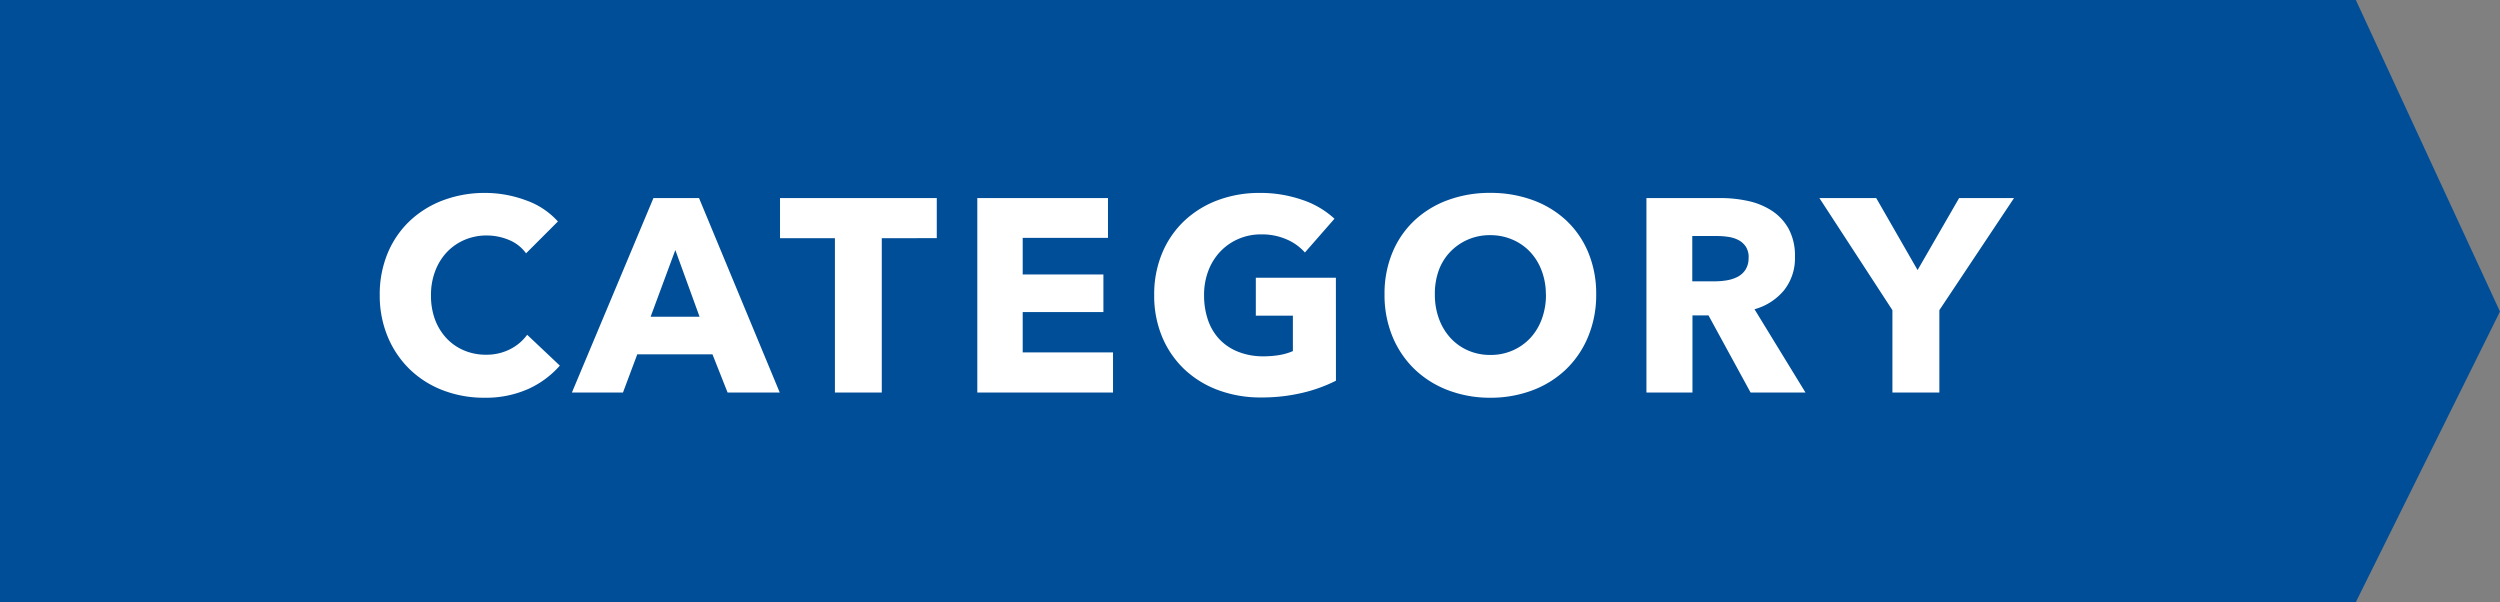
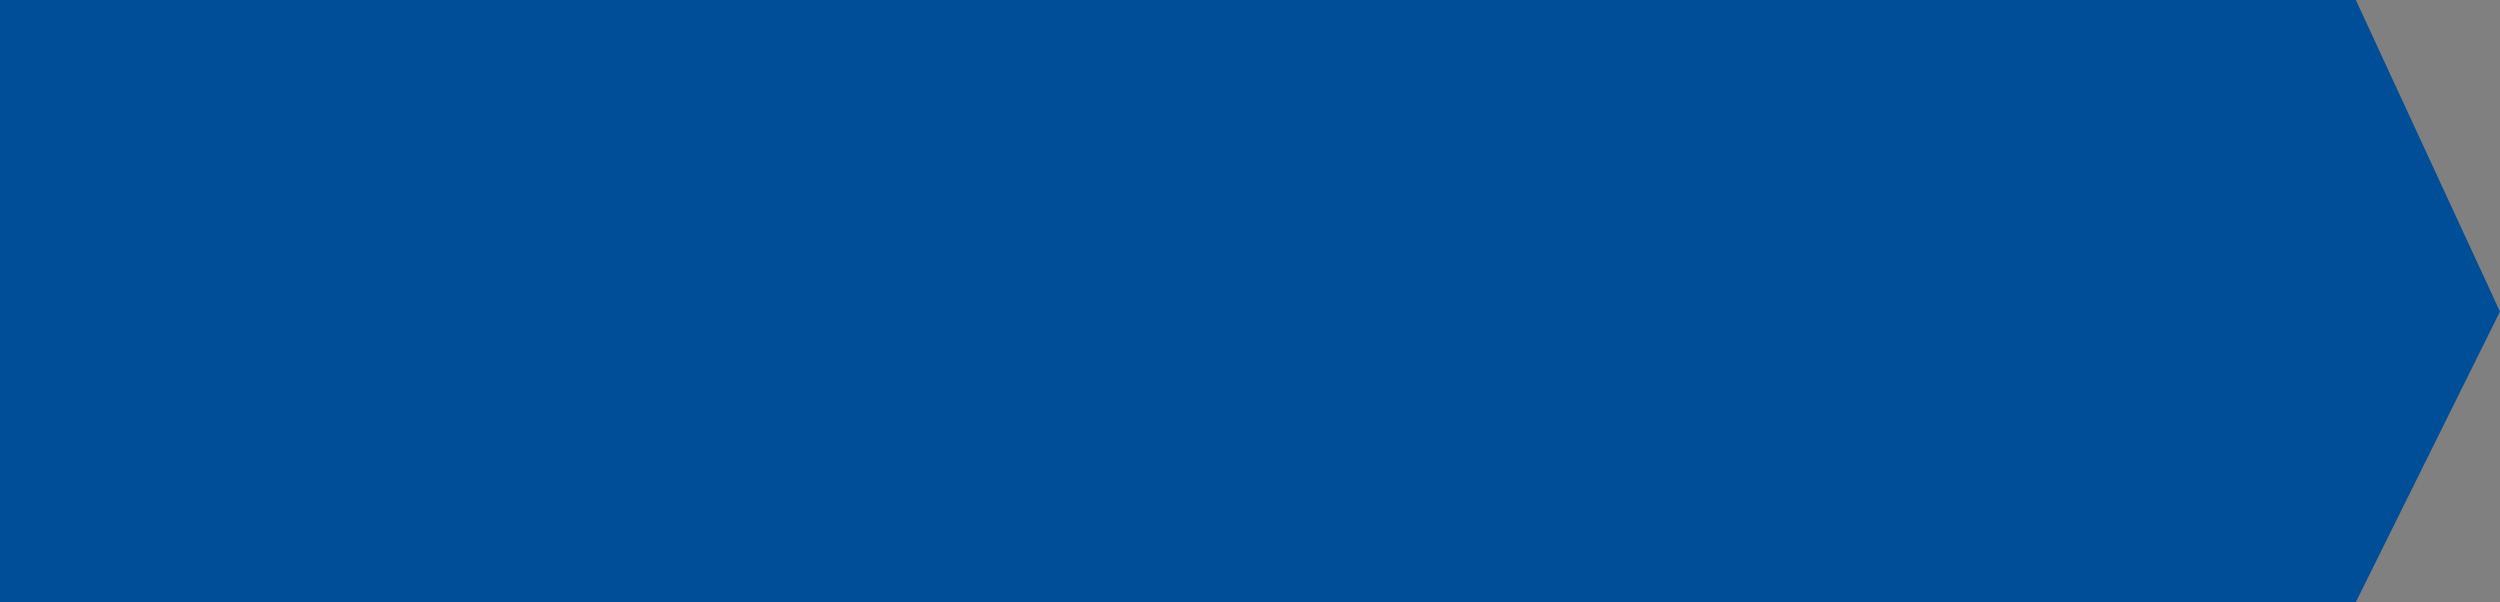
<svg xmlns="http://www.w3.org/2000/svg" width="109.277" height="26.314" viewBox="0 0 109.277 26.314">
  <rect x="0" y="0" width="109.277" height="26.314" fill="#808080" stroke="none" />
  <g transform="translate(-624.723 -569.843)">
    <path d="M0,0H102.976l6.3,13.618-6.3,12.7H0Z" transform="translate(624.723 569.843)" fill="#004e98" />
-     <path d="M8.352-1.176A4.044,4.044,0,0,1,6.96-.15,4.55,4.55,0,0,1,5.052.228,4.978,4.978,0,0,1,3.234-.1a4.271,4.271,0,0,1-1.446-.918,4.251,4.251,0,0,1-.96-1.422A4.662,4.662,0,0,1,.48-4.26,4.656,4.656,0,0,1,.834-6.108a4.111,4.111,0,0,1,.978-1.41,4.332,4.332,0,0,1,1.464-.894,5.163,5.163,0,0,1,1.812-.312,5.12,5.12,0,0,1,1.77.318,3.39,3.39,0,0,1,1.41.93L6.876-6.084a1.723,1.723,0,0,0-.756-.588,2.507,2.507,0,0,0-.96-.192,2.431,2.431,0,0,0-.99.2A2.322,2.322,0,0,0,3.4-6.12a2.487,2.487,0,0,0-.5.822,2.9,2.9,0,0,0-.18,1.038A2.986,2.986,0,0,0,2.892-3.2a2.459,2.459,0,0,0,.5.822,2.242,2.242,0,0,0,.762.534,2.423,2.423,0,0,0,.972.192A2.262,2.262,0,0,0,6.192-1.9a2.071,2.071,0,0,0,.732-.624ZM15.684,0l-.66-1.668H11.736L11.112,0H8.88l3.564-8.5h1.992L17.964,0ZM13.4-6.228l-1.08,2.916H14.46Zm9.024-.516V0H20.376V-6.744h-2.4V-8.5h6.852v1.752ZM26.6,0V-8.5h5.712v1.74H28.584v1.6h3.528v1.644H28.584v1.764h3.948V0ZM42.276-.516a6.529,6.529,0,0,1-1.458.528A7.644,7.644,0,0,1,39,.216a5.275,5.275,0,0,1-1.878-.324,4.334,4.334,0,0,1-1.476-.912,4.158,4.158,0,0,1-.966-1.41,4.649,4.649,0,0,1-.348-1.83,4.656,4.656,0,0,1,.354-1.848,4.111,4.111,0,0,1,.978-1.41,4.332,4.332,0,0,1,1.464-.894,5.163,5.163,0,0,1,1.812-.312,5.569,5.569,0,0,1,1.872.306,3.869,3.869,0,0,1,1.4.822L40.92-6.12a2.243,2.243,0,0,0-.792-.57,2.685,2.685,0,0,0-1.116-.222,2.474,2.474,0,0,0-1,.2,2.4,2.4,0,0,0-.792.552,2.505,2.505,0,0,0-.522.84,2.947,2.947,0,0,0-.186,1.062,3.324,3.324,0,0,0,.168,1.08,2.324,2.324,0,0,0,.5.846A2.266,2.266,0,0,0,38-1.782a2.922,2.922,0,0,0,1.11.2,4.159,4.159,0,0,0,.684-.054,2.551,2.551,0,0,0,.6-.174V-3.36h-1.62V-5.016h3.5ZM53.652-4.284A4.738,4.738,0,0,1,53.3-2.442a4.194,4.194,0,0,1-.966,1.428,4.3,4.3,0,0,1-1.47.918A5.157,5.157,0,0,1,49.02.228,5.108,5.108,0,0,1,47.178-.1a4.31,4.31,0,0,1-1.464-.918,4.194,4.194,0,0,1-.966-1.428A4.738,4.738,0,0,1,44.4-4.284a4.681,4.681,0,0,1,.348-1.842,4.033,4.033,0,0,1,.966-1.4,4.3,4.3,0,0,1,1.464-.888,5.284,5.284,0,0,1,1.842-.312,5.334,5.334,0,0,1,1.848.312,4.292,4.292,0,0,1,1.47.888,4.033,4.033,0,0,1,.966,1.4A4.681,4.681,0,0,1,53.652-4.284Zm-2.2,0a2.915,2.915,0,0,0-.18-1.032,2.459,2.459,0,0,0-.5-.822,2.3,2.3,0,0,0-.768-.54,2.431,2.431,0,0,0-.99-.2,2.389,2.389,0,0,0-.984.2,2.382,2.382,0,0,0-.768.54,2.336,2.336,0,0,0-.5.822A3.005,3.005,0,0,0,46.6-4.284a3.035,3.035,0,0,0,.18,1.062,2.515,2.515,0,0,0,.5.834,2.274,2.274,0,0,0,.762.546,2.389,2.389,0,0,0,.984.2,2.389,2.389,0,0,0,.984-.2,2.339,2.339,0,0,0,.768-.546,2.463,2.463,0,0,0,.5-.834A3.035,3.035,0,0,0,51.456-4.284ZM60.4,0,58.56-3.372h-.7V0H55.848V-8.5h3.24a5.627,5.627,0,0,1,1.194.126,3.1,3.1,0,0,1,1.044.426,2.228,2.228,0,0,1,.738.792,2.473,2.473,0,0,1,.276,1.224,2.258,2.258,0,0,1-.468,1.452,2.552,2.552,0,0,1-1.3.84L62.8,0Zm-.084-5.892a.851.851,0,0,0-.126-.486.863.863,0,0,0-.324-.288,1.407,1.407,0,0,0-.444-.138,3.274,3.274,0,0,0-.474-.036H57.852v1.98h.972A3.282,3.282,0,0,0,59.34-4.9a1.644,1.644,0,0,0,.48-.15.916.916,0,0,0,.354-.312A.924.924,0,0,0,60.312-5.892ZM68.652-3.6V0H66.6V-3.6L63.408-8.5h2.484L67.7-5.352,69.516-8.5h2.4Z" transform="translate(640.842 587)" fill="#fff" />
  </g>
</svg>